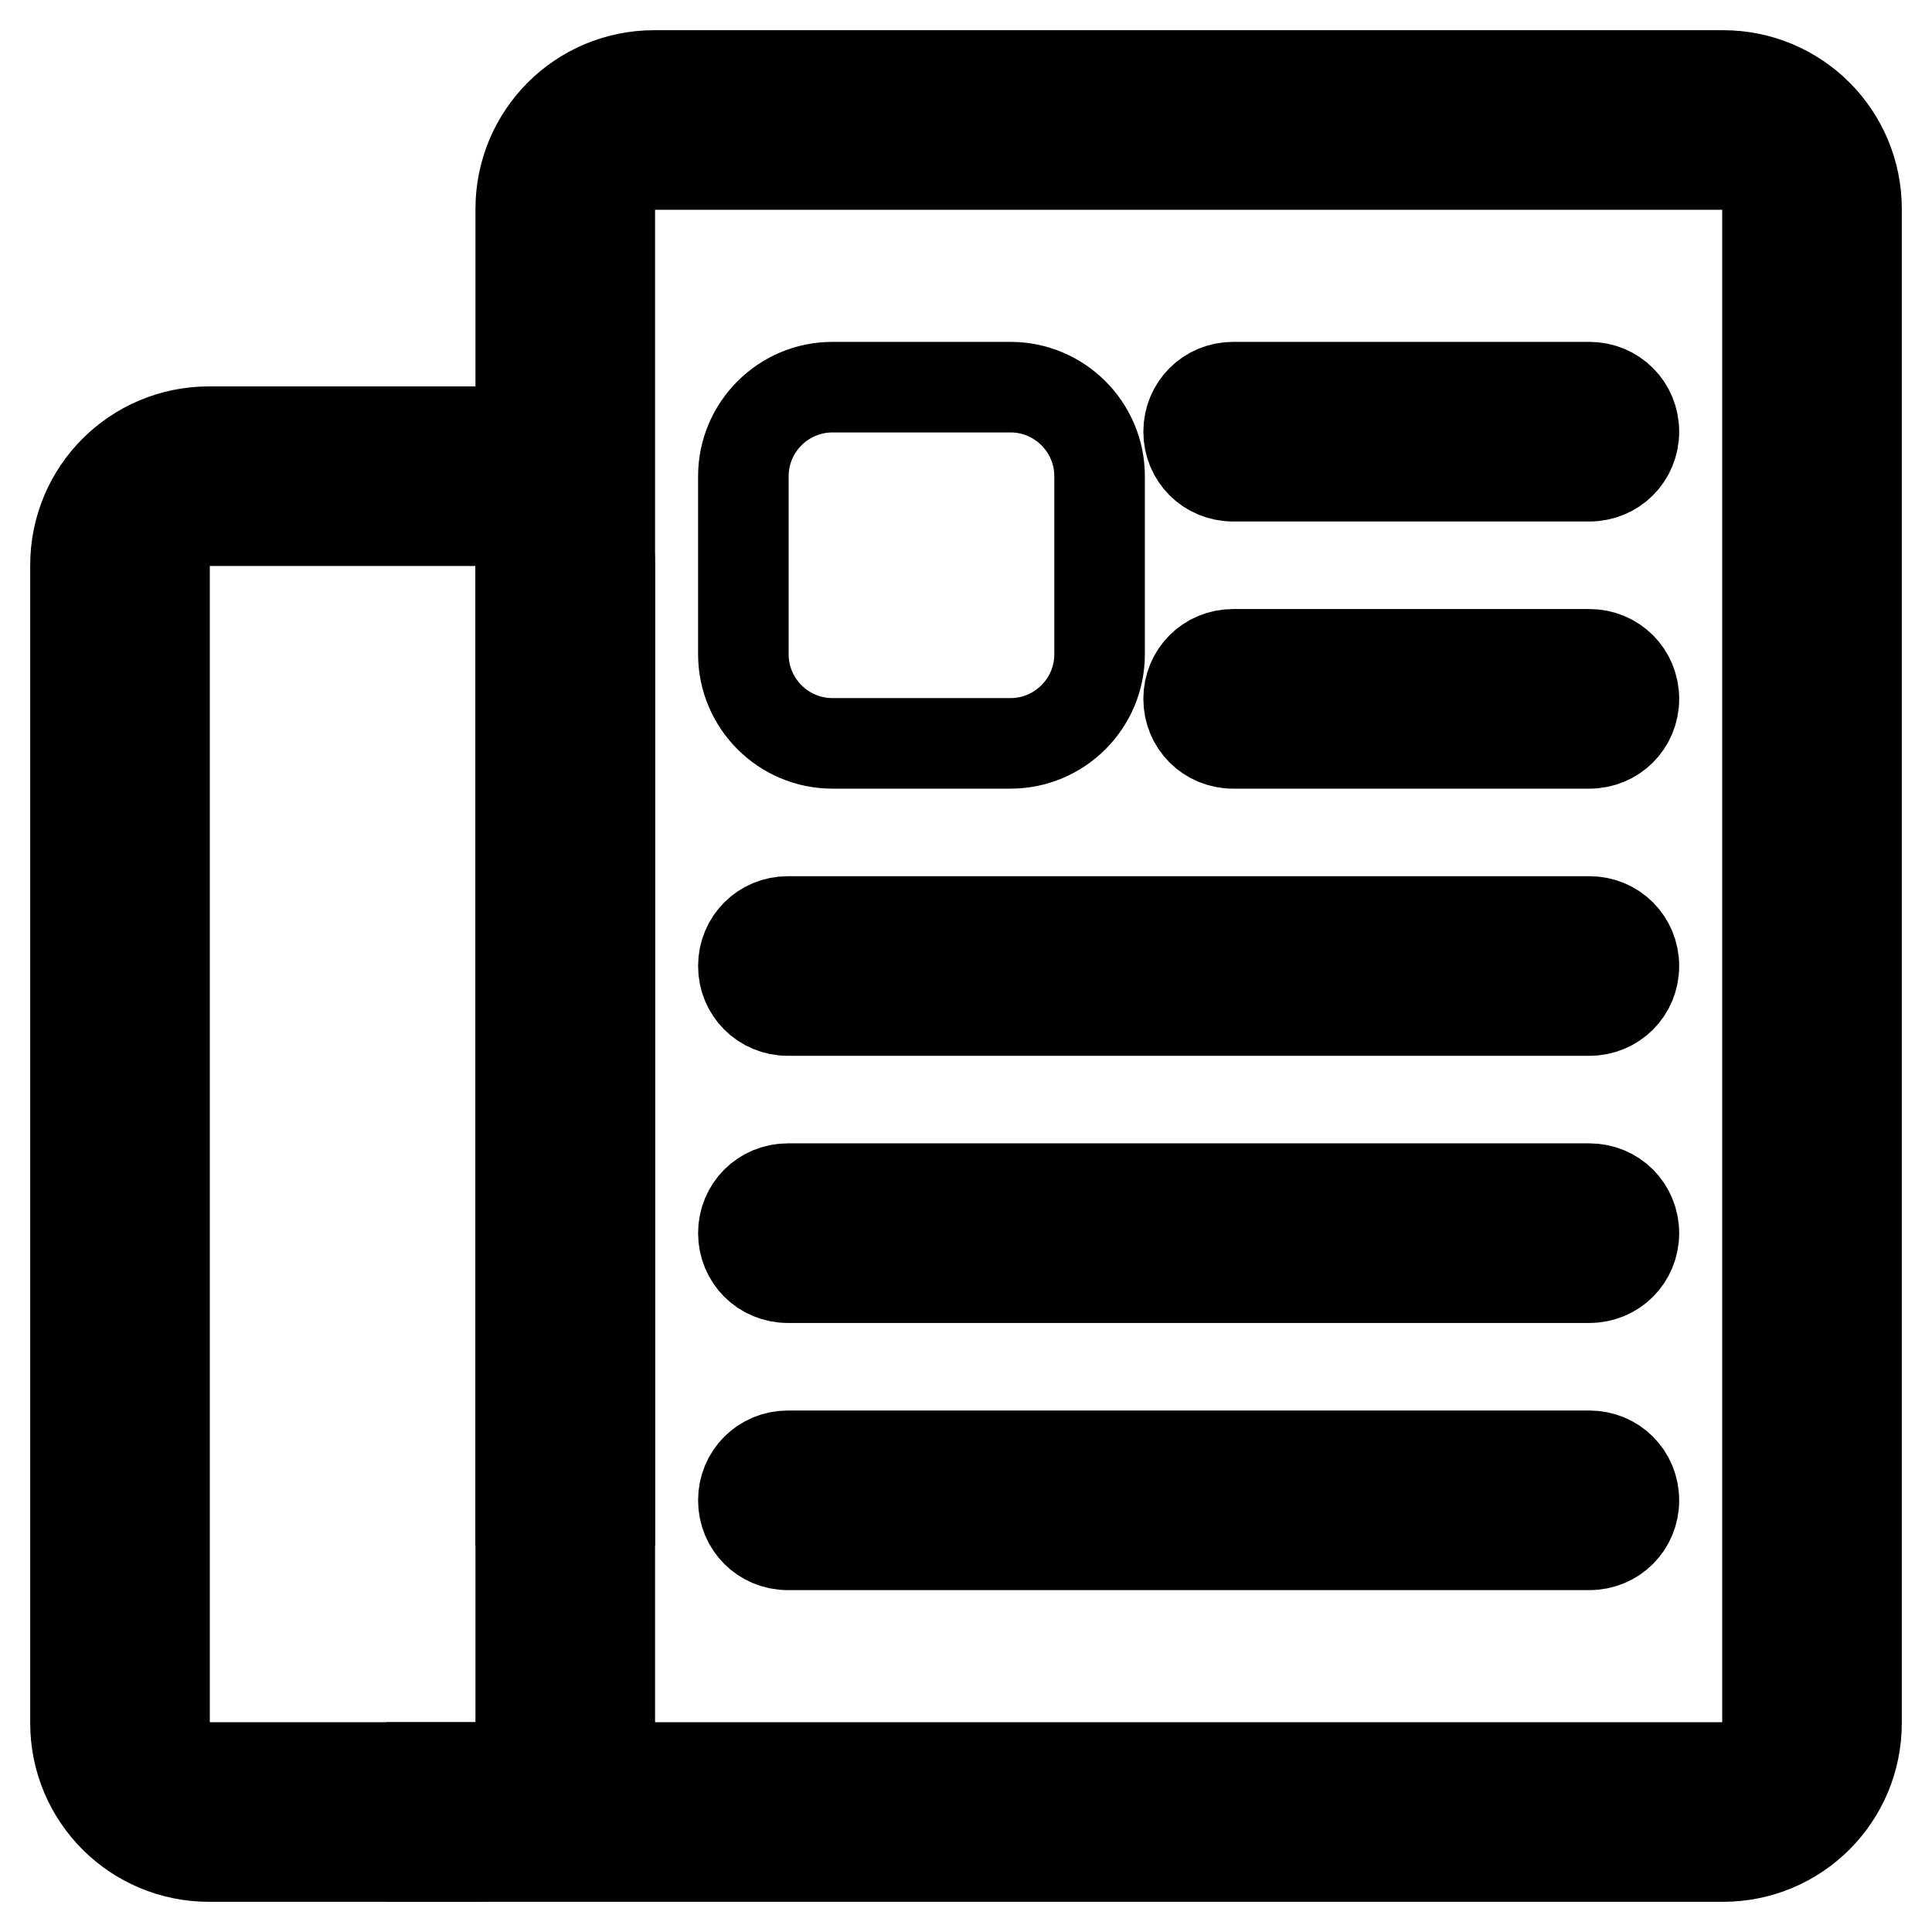
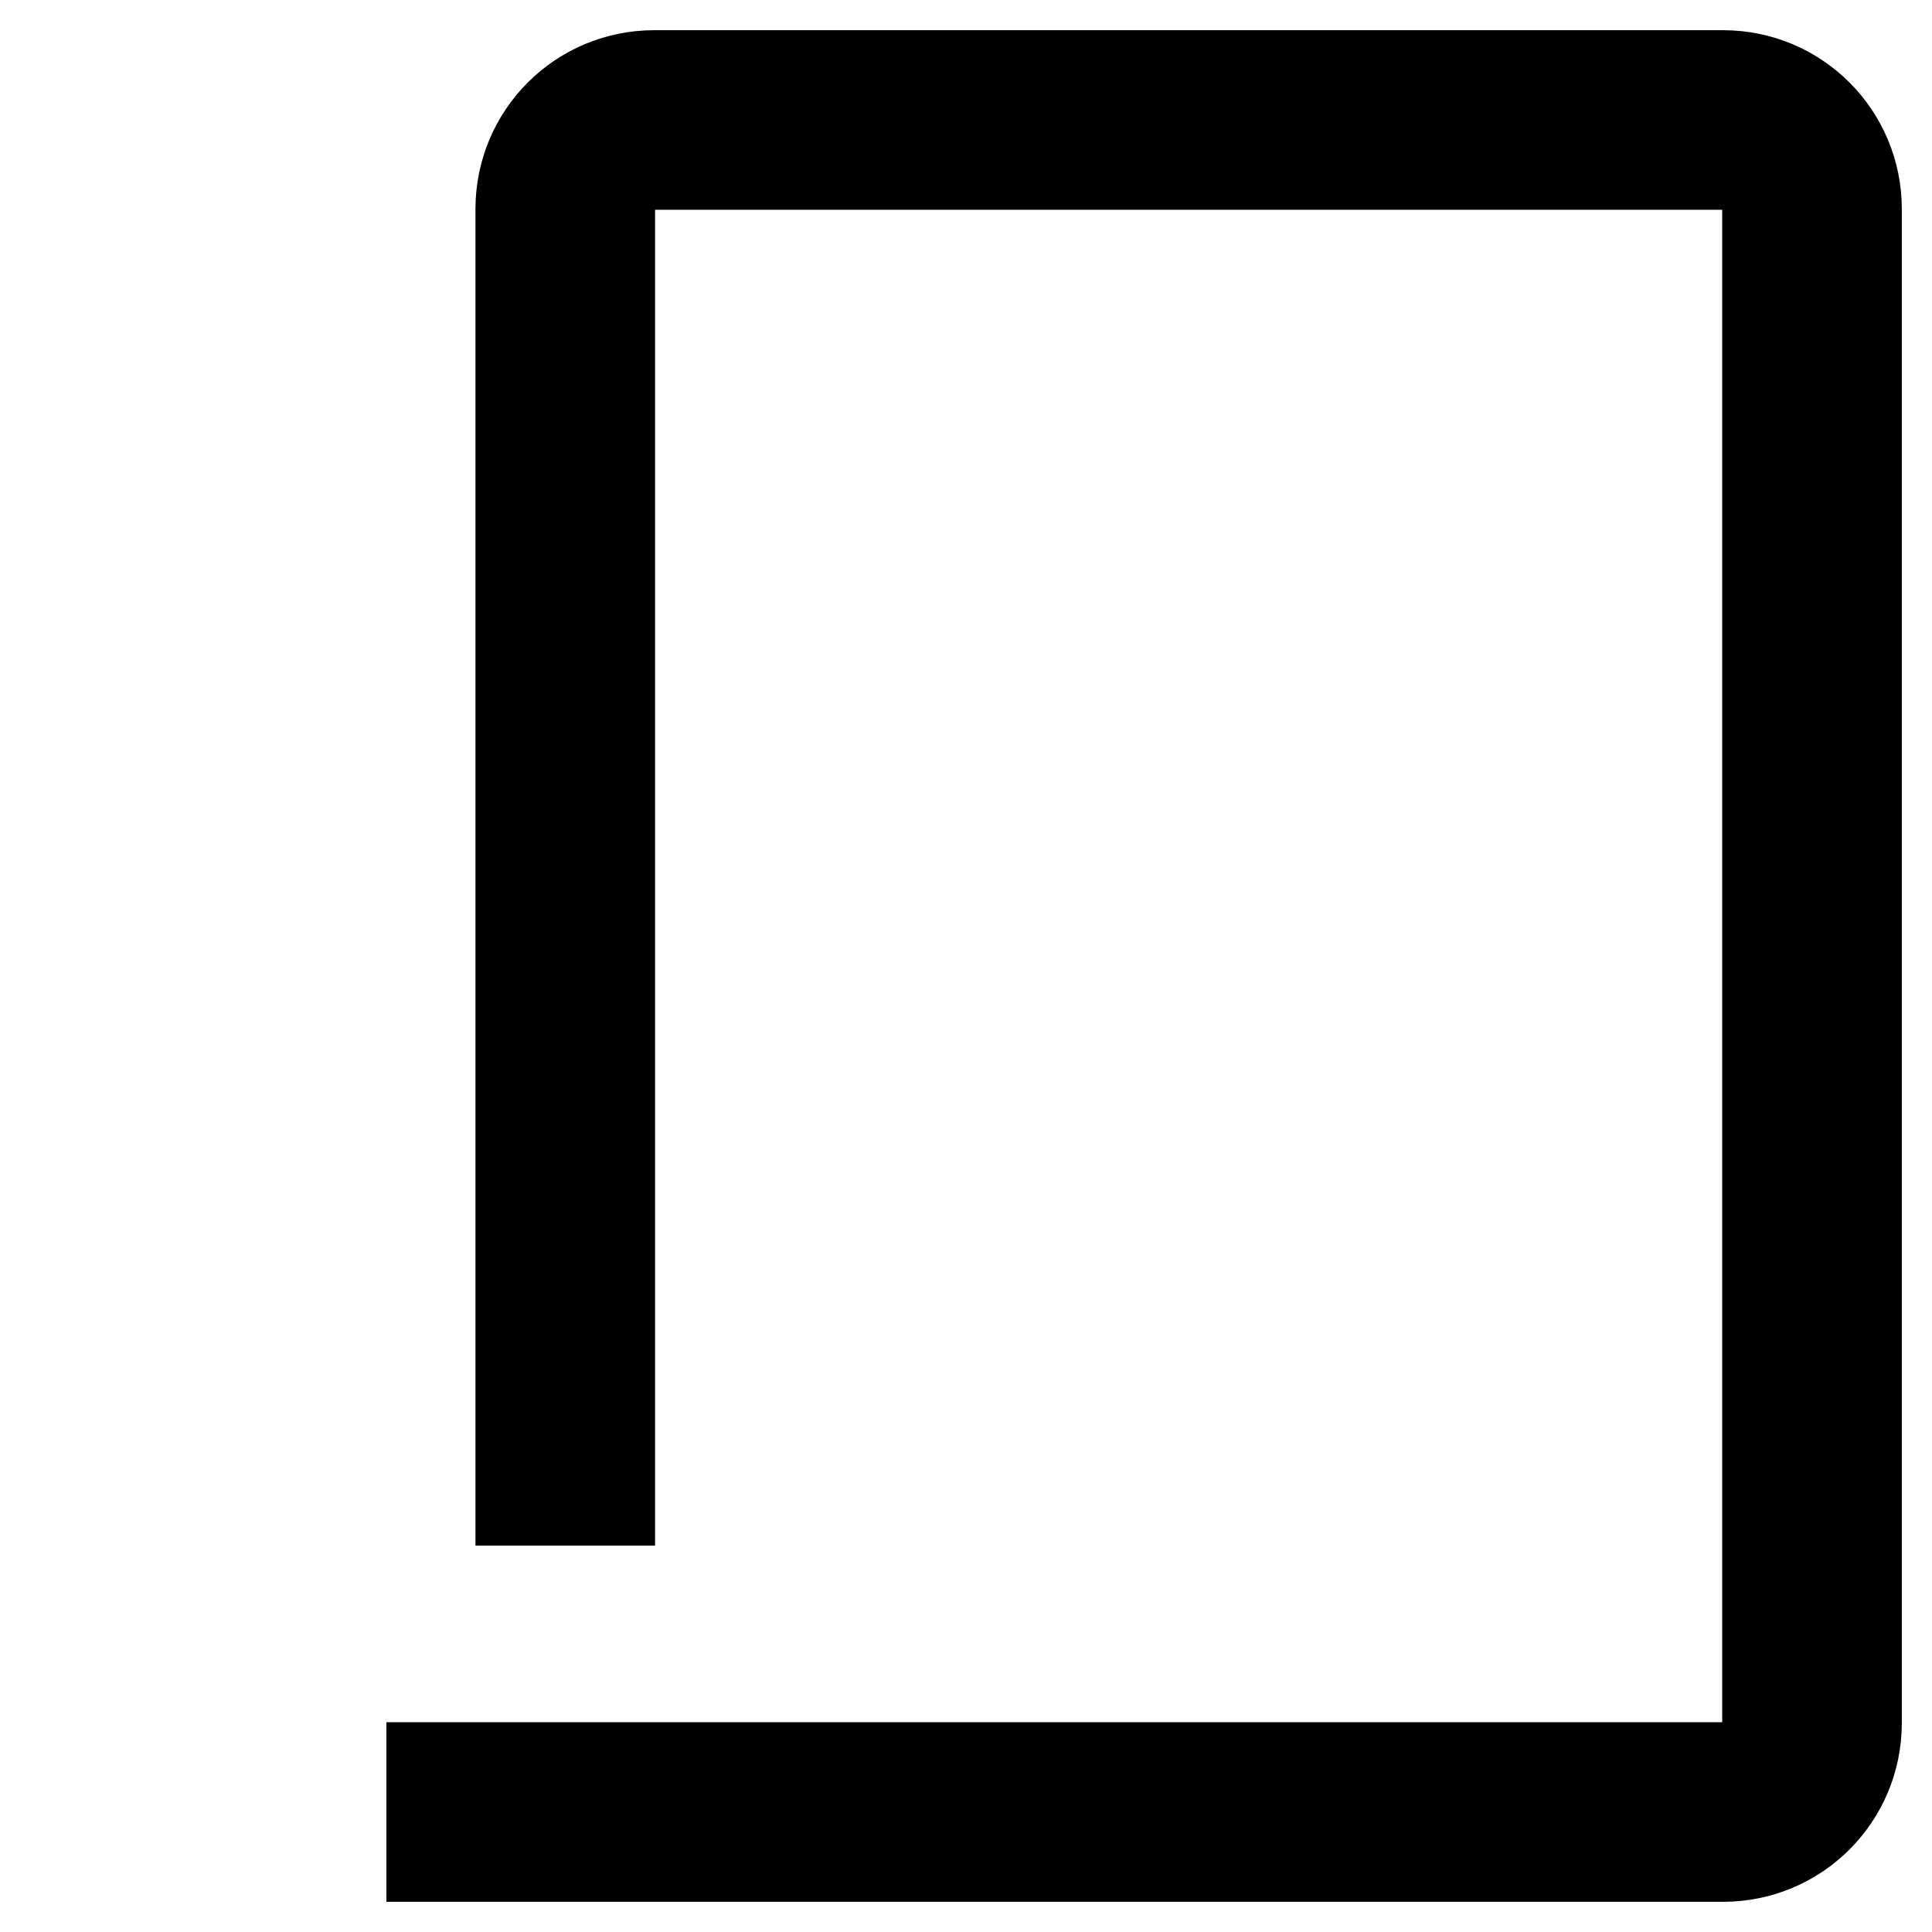
<svg xmlns="http://www.w3.org/2000/svg" version="1.1" x="0px" y="0px" viewBox="0 0 256 256" enable-background="new 0 0 256 256" xml:space="preserve">
  <g>
    <path stroke-width="12" fill-opacity="0" stroke="#000000" d="M228.3,246H57.2v-11.8h171.1c3.3,0,5.9-2.6,5.9-5.9V27.7c0-3.3-2.6-5.9-5.9-5.9H86.7 c-3.3,0-5.9,2.6-5.9,5.9v171.1H69V27.7C69,17.9,76.9,10,86.7,10h141.6c9.8,0,17.7,7.9,17.7,17.7v200.6 C246,238.1,238.1,246,228.3,246z" />
-     <path stroke-width="12" fill-opacity="0" stroke="#000000" d="M63.1,246H27.7c-9.8,0-17.7-7.9-17.7-17.7V74.9c0-9.8,7.9-17.7,17.7-17.7h35.4c9.8,0,17.7,7.9,17.7,17.7 v153.4C80.8,238.1,72.9,246,63.1,246z M27.7,69c-3.3,0-5.9,2.6-5.9,5.9v153.4c0,3.3,2.6,5.9,5.9,5.9h35.4c3.3,0,5.9-2.6,5.9-5.9 V74.9c0-3.3-2.6-5.9-5.9-5.9H27.7z M133.9,98.5h-23.6c-6.5,0-11.8-5.3-11.8-11.8V63.1c0-6.5,5.3-11.8,11.8-11.8h23.6 c6.5,0,11.8,5.3,11.8,11.8v23.6C145.7,93.2,140.4,98.5,133.9,98.5L133.9,98.5z M163.4,98.5h47.2c3.3,0,5.9-2.6,5.9-5.9 s-2.6-5.9-5.9-5.9h-47.2c-3.3,0-5.9,2.6-5.9,5.9S160.1,98.5,163.4,98.5z M163.4,63.1h47.2c3.3,0,5.9-2.6,5.9-5.9s-2.6-5.9-5.9-5.9 h-47.2c-3.3,0-5.9,2.6-5.9,5.9S160.1,63.1,163.4,63.1z M104.4,169.3h106.2c3.3,0,5.9-2.6,5.9-5.9s-2.6-5.9-5.9-5.9H104.4 c-3.3,0-5.9,2.6-5.9,5.9S101.1,169.3,104.4,169.3z M104.4,133.9h106.2c3.3,0,5.9-2.6,5.9-5.9c0-3.3-2.6-5.9-5.9-5.9H104.4 c-3.3,0-5.9,2.6-5.9,5.9C98.5,131.3,101.1,133.9,104.4,133.9z M104.4,204.7h106.2c3.3,0,5.9-2.6,5.9-5.9s-2.6-5.9-5.9-5.9H104.4 c-3.3,0-5.9,2.6-5.9,5.9S101.1,204.7,104.4,204.7z" />
  </g>
</svg>